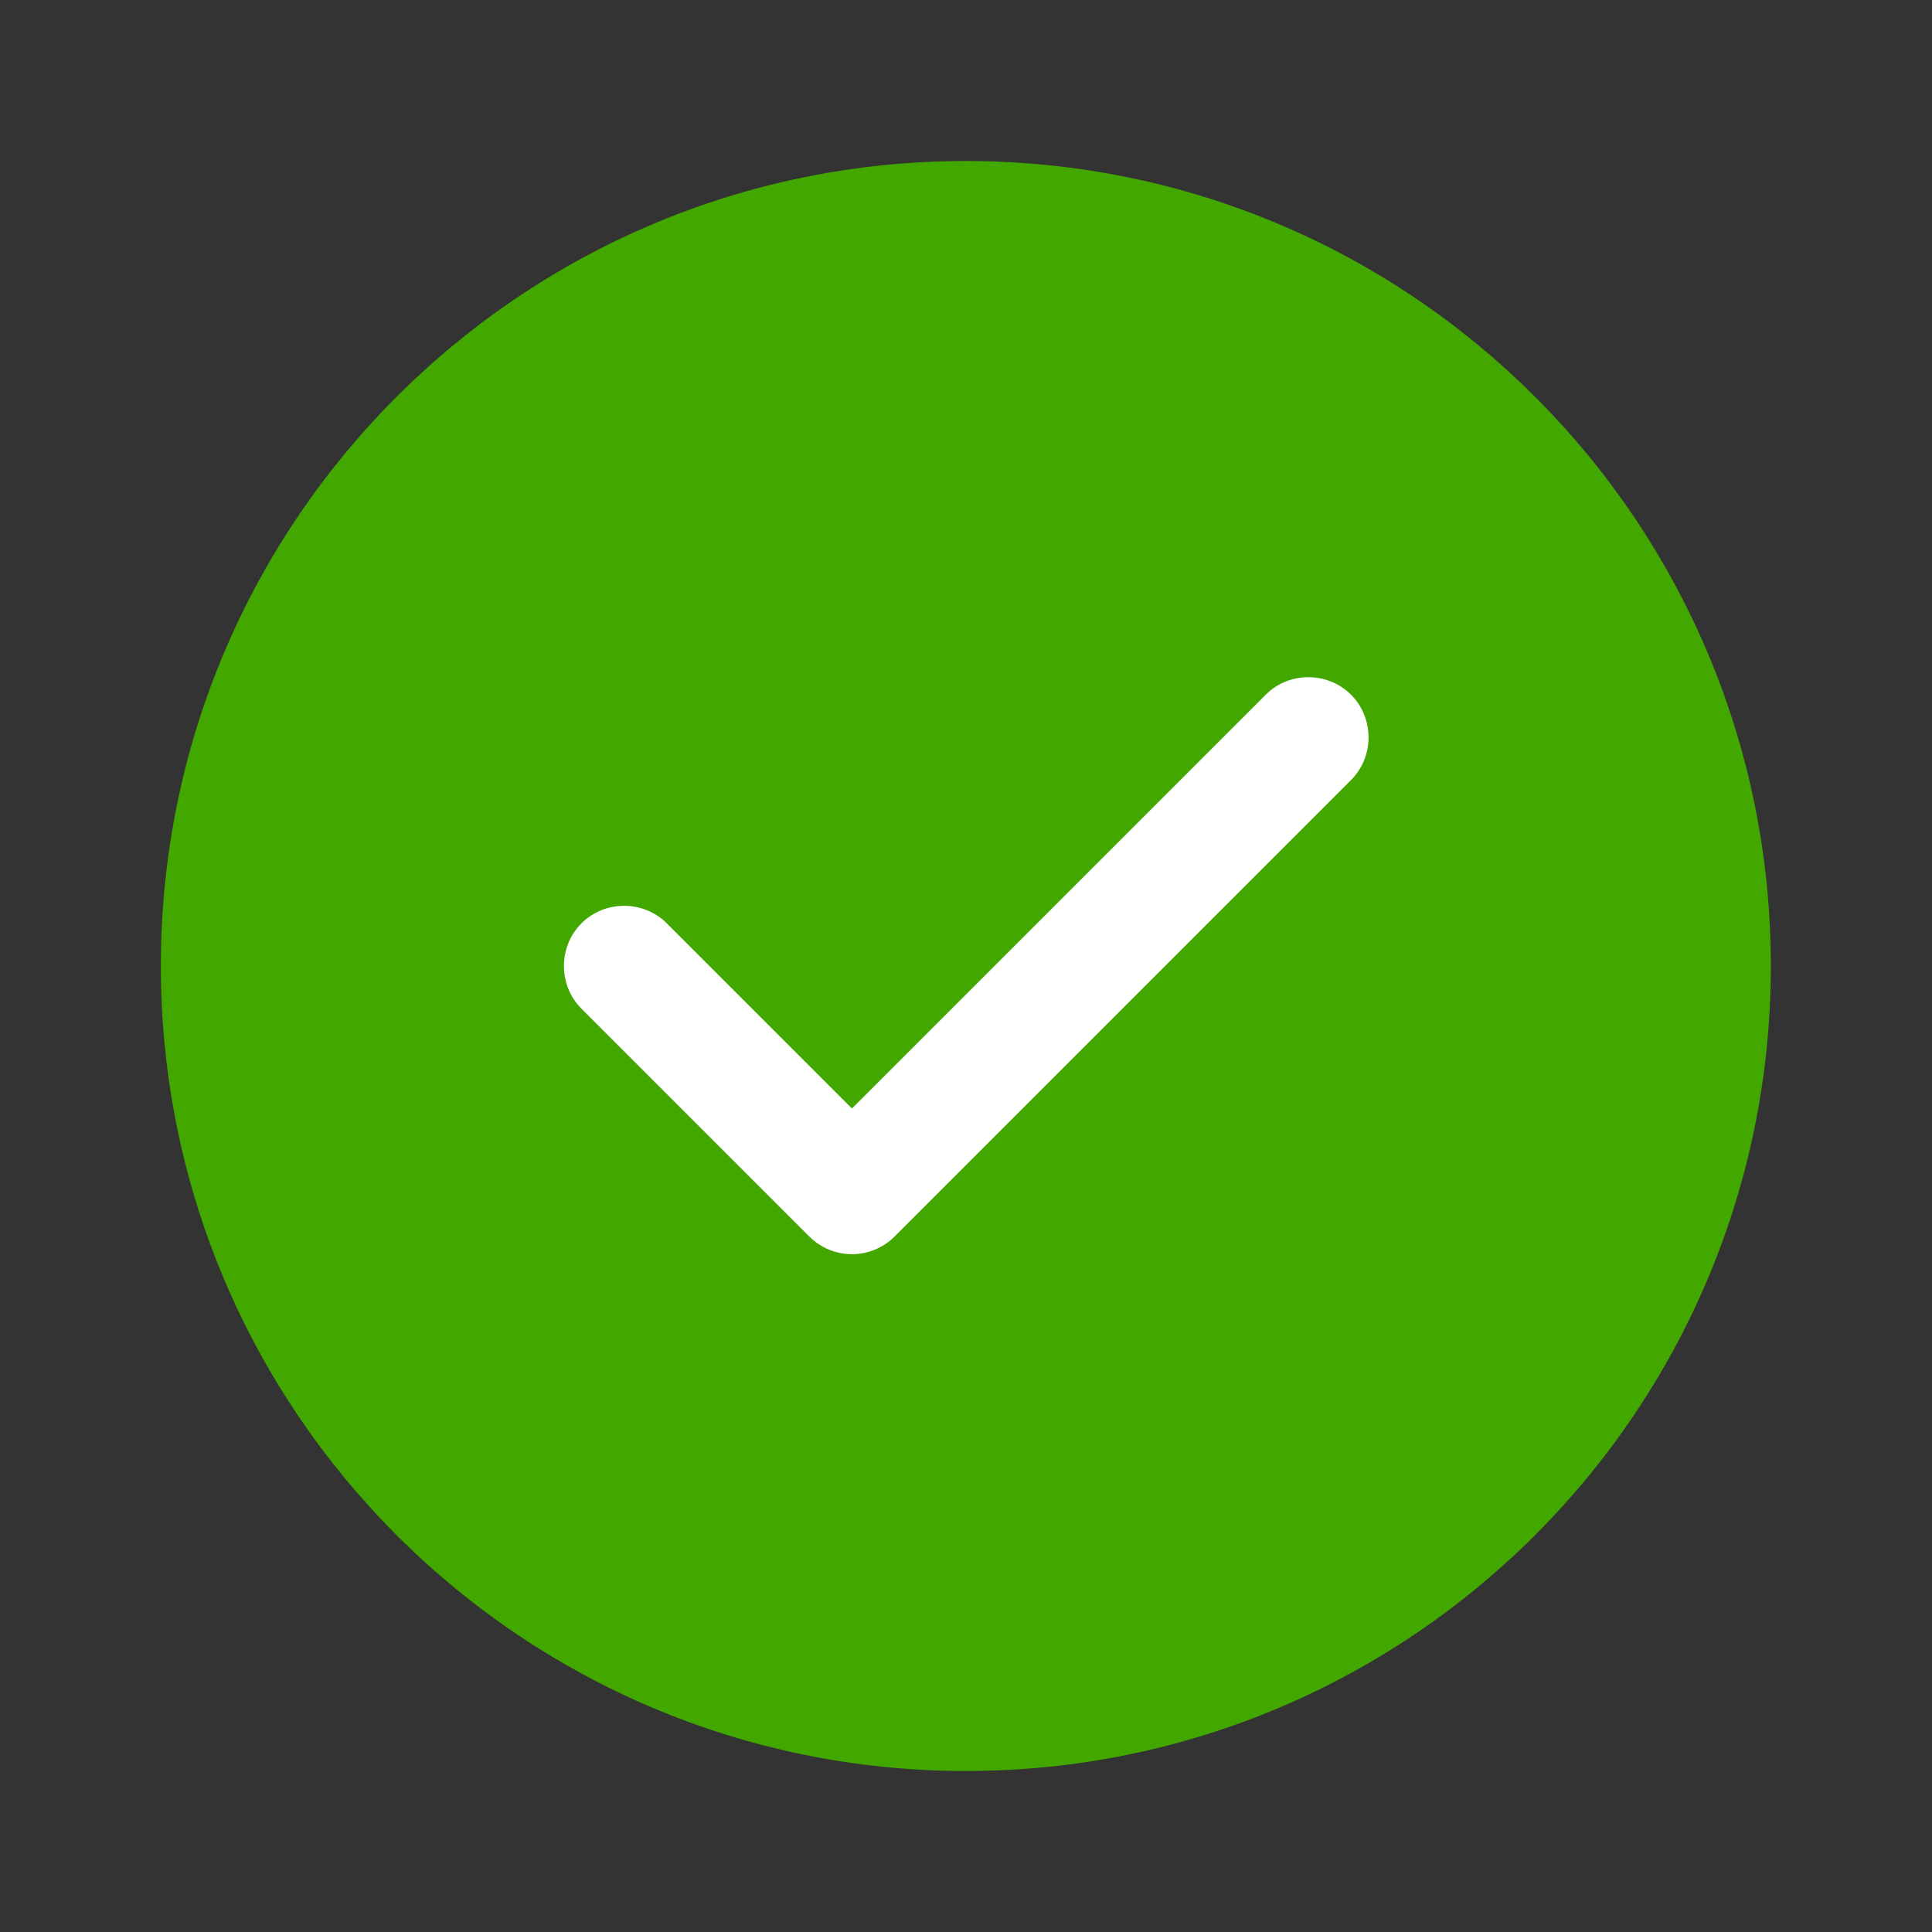
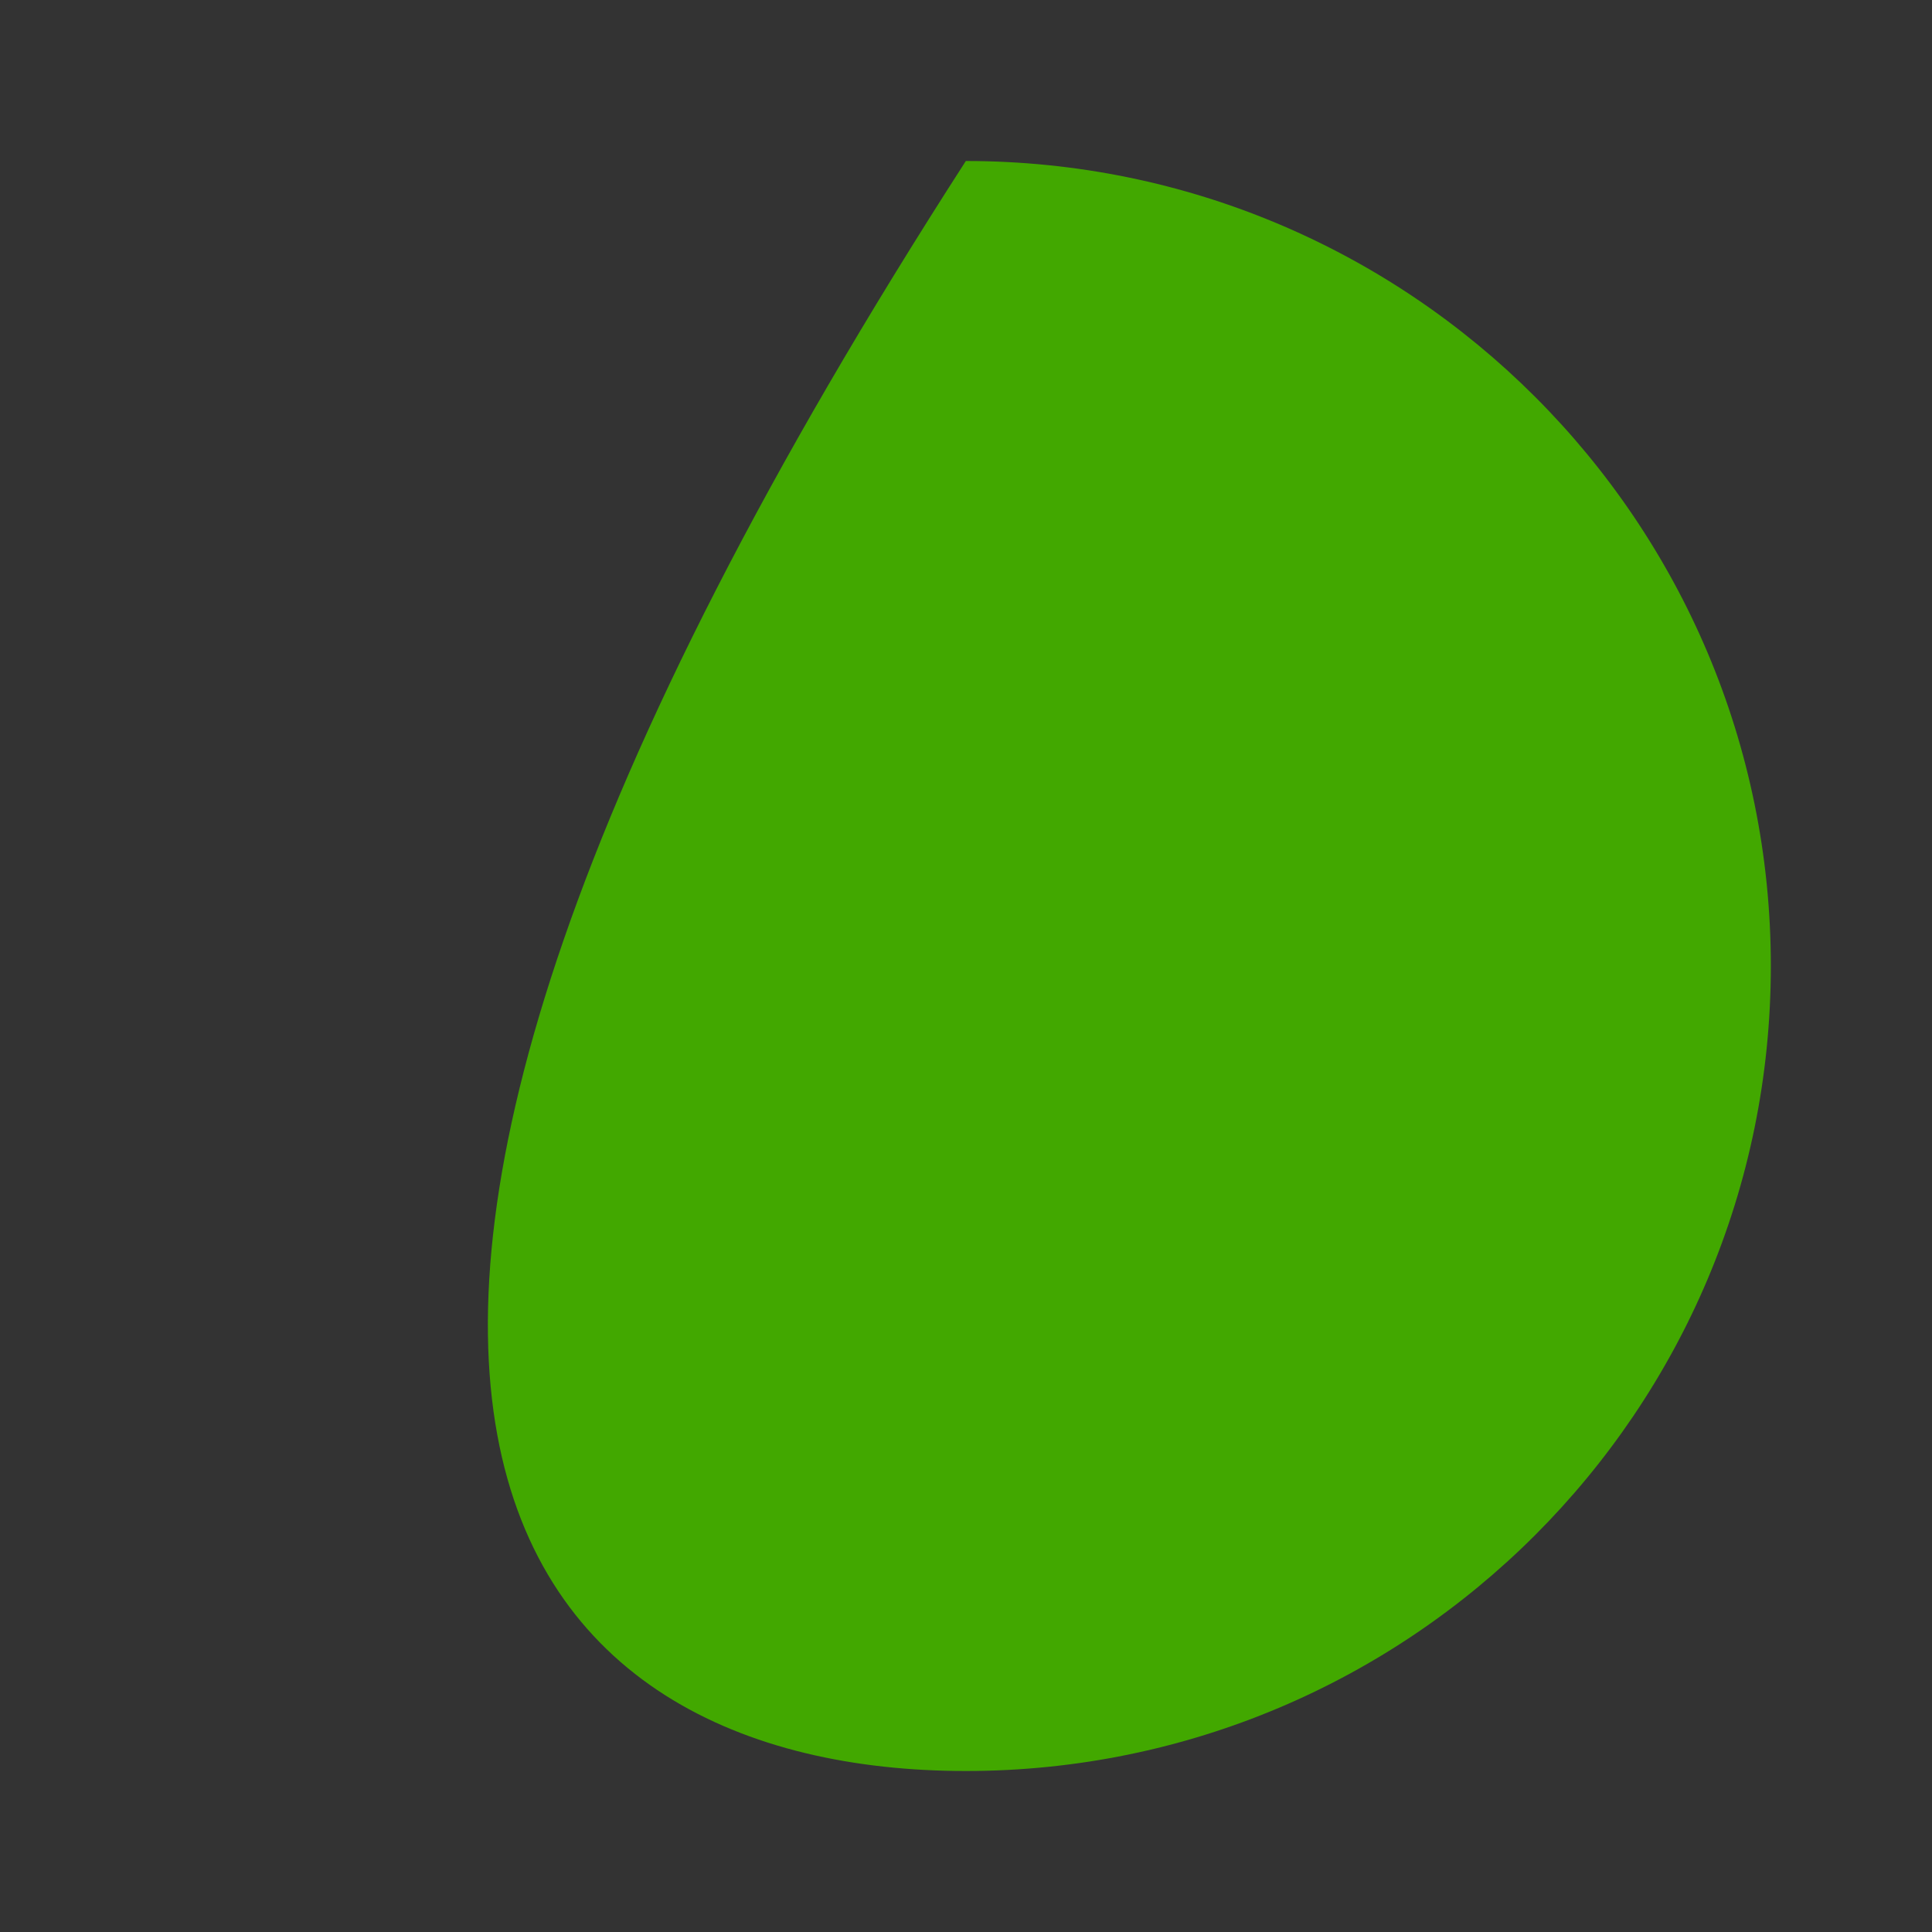
<svg xmlns="http://www.w3.org/2000/svg" width="24" height="24" viewBox="0 0 24 24" fill="none">
  <rect x="0" y="0" width="24" height="24" fill="#333333" stroke="none" />
-   <path d="M11.998 22C17.52 22 21.998 17.522 21.998 11.999C21.998 6.477 17.52 2 11.998 2C6.475 2 1.998 6.477 1.998 11.999C1.998 17.522 6.475 22 11.998 22Z" fill="#42A800" />
-   <path d="M10.583 15.58C10.383 15.58 10.193 15.5 10.053 15.36L7.223 12.53C6.933 12.24 6.933 11.76 7.223 11.47C7.513 11.18 7.993 11.18 8.283 11.47L10.583 13.77L15.723 8.63C16.013 8.34 16.493 8.34 16.783 8.63C17.073 8.92 17.073 9.4 16.783 9.69L11.113 15.36C10.973 15.5 10.783 15.58 10.583 15.58Z" fill="white" />
+   <path d="M11.998 22C17.52 22 21.998 17.522 21.998 11.999C21.998 6.477 17.52 2 11.998 2C1.998 17.522 6.475 22 11.998 22Z" fill="#42A800" />
</svg>